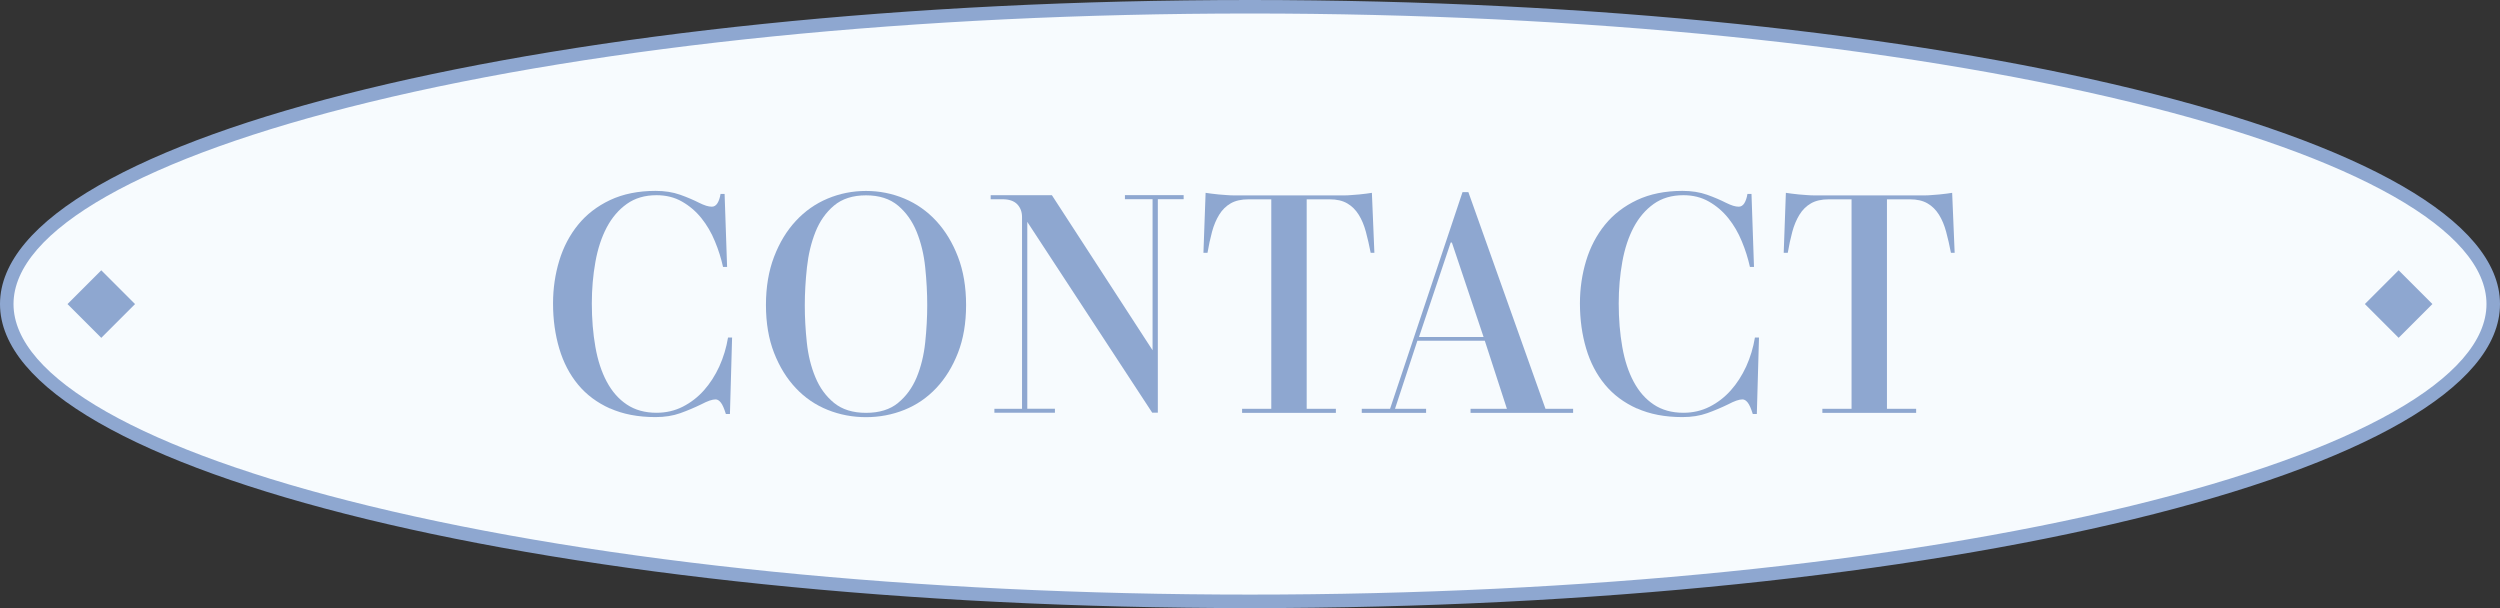
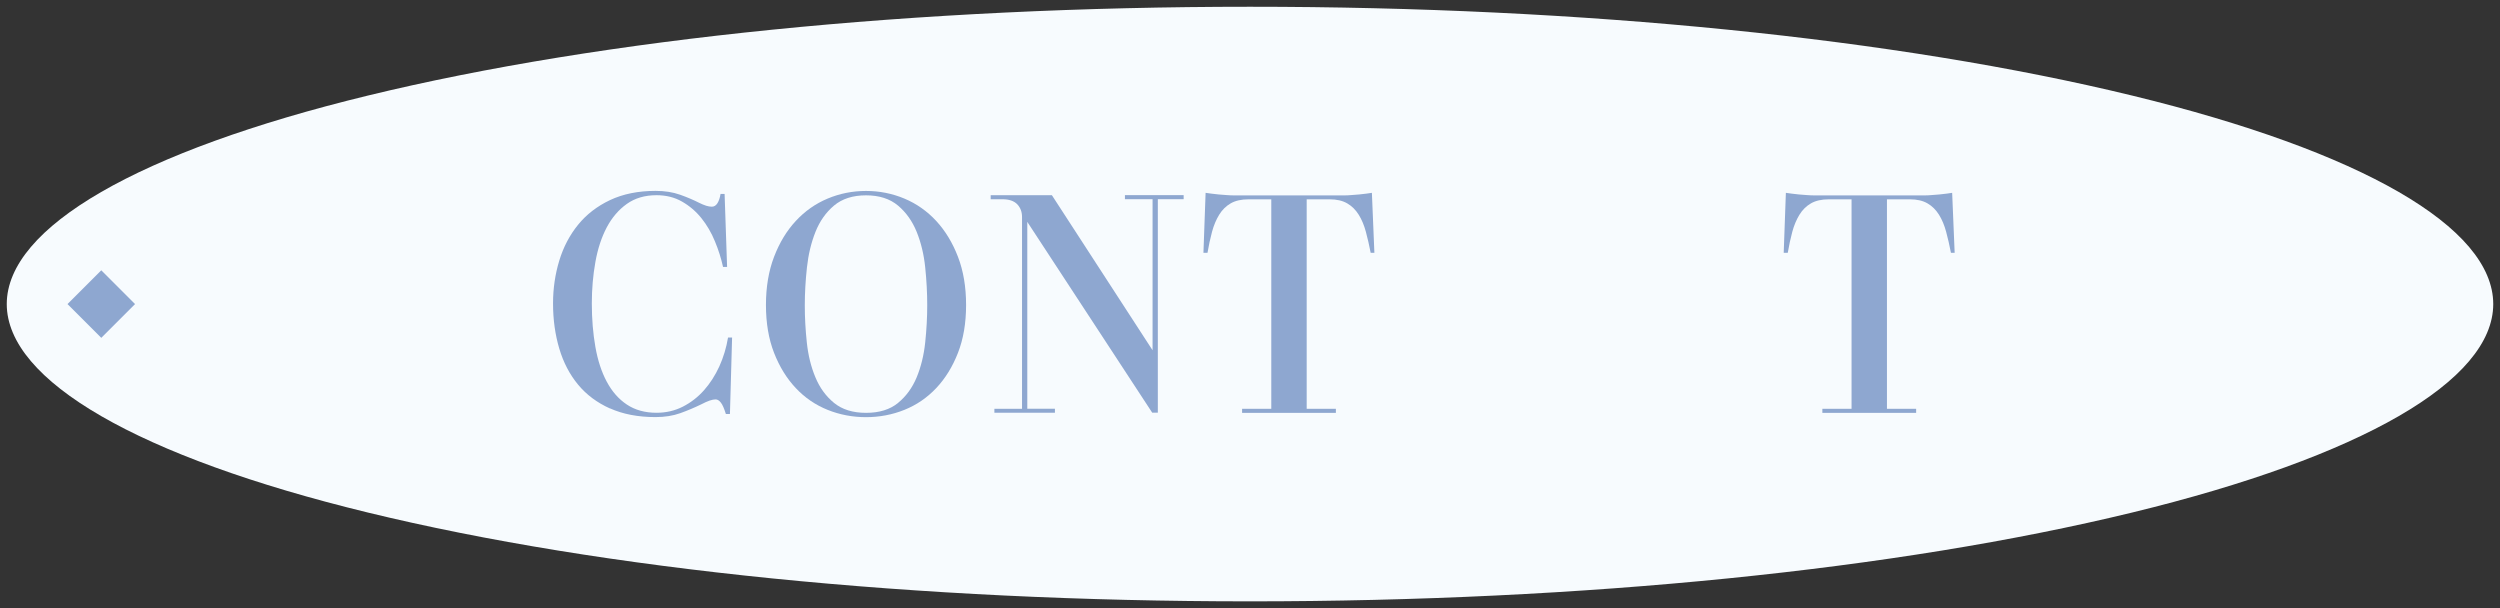
<svg xmlns="http://www.w3.org/2000/svg" id="_レイヤー_2" data-name="レイヤー 2" viewBox="0 0 370 90">
  <rect x="0" y="0" width="370" height="90" fill="#333333" stroke="none" />
  <defs>
    <style>
      .cls-1 {
        fill: #f7fbfe;
      }

      .cls-2 {
        fill: #8ea7d0;
      }
    </style>
  </defs>
  <g id="txt">
    <g>
      <path class="cls-1" d="M185,89c-49.34,0-95.71-4.67-130.58-13.15C20.47,67.59,1,56.35,1,45S20.47,22.41,54.42,14.15C89.29,5.67,135.66,1,185,1s95.71,4.67,130.58,13.15c33.95,8.26,53.42,19.5,53.42,30.85s-19.47,22.59-53.42,30.85c-34.87,8.48-81.24,13.15-130.58,13.15Z" />
-       <path class="cls-2" d="M185,2c49.26,0,95.55,4.66,130.34,13.12,33.46,8.14,52.66,19.03,52.66,29.88s-19.19,21.74-52.66,29.88c-34.79,8.46-81.08,13.12-130.34,13.12s-95.55-4.66-130.34-13.12C21.19,66.74,2,55.85,2,45S21.19,23.26,54.66,15.12C89.45,6.66,135.74,2,185,2M185,0C82.83,0,0,20.15,0,45s82.83,45,185,45,185-20.15,185-45S287.17,0,185,0h0Z" />
    </g>
    <g>
      <path class="cls-2" d="M90.29,60.46c-1.92-.86-3.5-2.04-4.74-3.54s-2.17-3.28-2.78-5.34-.92-4.28-.92-6.67c0-2.21.31-4.32.92-6.33.61-2.01,1.54-3.78,2.78-5.31s2.82-2.75,4.74-3.66c1.92-.9,4.16-1.36,6.74-1.36,1.35,0,2.56.19,3.63.57,1.07.38,1.99.78,2.76,1.17.43.21.8.37,1.1.46.31.09.58.14.83.14.34,0,.61-.17.83-.51.21-.34.37-.8.46-1.38h.6l.37,10.81h-.6c-.28-1.26-.67-2.52-1.2-3.79-.52-1.27-1.19-2.42-2-3.43-.81-1.01-1.77-1.83-2.88-2.46-1.1-.63-2.36-.94-3.77-.94-1.72,0-3.18.43-4.39,1.29-1.21.86-2.2,2.02-2.97,3.47-.77,1.46-1.33,3.16-1.68,5.11-.35,1.95-.53,4-.53,6.14,0,2.33.18,4.48.53,6.46.35,1.98.91,3.69,1.68,5.13s1.75,2.57,2.97,3.38c1.21.81,2.68,1.22,4.39,1.22,1.41,0,2.71-.3,3.89-.9,1.18-.6,2.22-1.4,3.13-2.42.9-1.01,1.66-2.19,2.28-3.54.61-1.35,1.04-2.78,1.29-4.28h.6l-.32,11.32h-.6c-.25-.8-.49-1.36-.74-1.68-.25-.32-.51-.48-.78-.48-.25,0-.54.06-.9.18-.35.12-.76.31-1.22.55-1.01.49-2.05.93-3.11,1.31-1.06.38-2.28.58-3.66.58-2.58,0-4.82-.43-6.74-1.29Z" />
      <path class="cls-2" d="M122.49,60.66c-1.79-.72-3.37-1.79-4.71-3.22-1.35-1.43-2.42-3.17-3.22-5.22-.8-2.05-1.2-4.42-1.2-7.08s.4-5.04,1.2-7.13c.8-2.09,1.87-3.86,3.22-5.31,1.35-1.46,2.92-2.56,4.71-3.31s3.69-1.13,5.68-1.13,3.89.38,5.68,1.13,3.37,1.86,4.71,3.31c1.35,1.46,2.42,3.23,3.22,5.31s1.2,4.46,1.2,7.13-.4,5.03-1.2,7.08c-.8,2.05-1.87,3.79-3.22,5.22-1.35,1.43-2.92,2.5-4.71,3.22-1.79.72-3.69,1.08-5.68,1.08s-3.89-.36-5.68-1.08ZM132.91,59.63c1.2-.98,2.12-2.25,2.76-3.79.64-1.55,1.06-3.27,1.26-5.15.2-1.89.3-3.73.3-5.54s-.1-3.67-.3-5.59c-.2-1.92-.62-3.66-1.26-5.24-.64-1.58-1.56-2.88-2.76-3.89-1.2-1.01-2.78-1.52-4.74-1.52s-3.54.51-4.74,1.52-2.11,2.31-2.74,3.89c-.63,1.58-1.05,3.33-1.26,5.24-.21,1.92-.32,3.79-.32,5.63s.1,3.61.3,5.5.62,3.6,1.27,5.15c.64,1.55,1.56,2.81,2.76,3.79,1.2.98,2.78,1.47,4.74,1.47s3.54-.49,4.74-1.47Z" />
      <path class="cls-2" d="M147.17,61.1v-.6h4.09v-28.38c0-.77-.24-1.39-.71-1.89-.48-.49-1.2-.74-2.18-.74h-1.75v-.6h9.06l14.9,22.95v-22.36h-4.09v-.6h8.69v.6h-3.82v31.6h-.83l-18.49-28.24v27.65h4.09v.6h-8.97Z" />
      <path class="cls-2" d="M183.83,61.1v-.6h4.32v-31h-3.36c-1.07,0-1.96.2-2.65.6-.69.4-1.26.96-1.7,1.68-.44.72-.8,1.56-1.06,2.53-.26.97-.48,2-.67,3.11h-.6l.32-8.88c.25.03.54.07.87.12.34.05.69.08,1.06.12.37.03.75.06,1.15.09.4.03.78.05,1.15.05h16.24c.34,0,.71-.01,1.1-.05.4-.03.78-.06,1.15-.09.37-.03.72-.07,1.06-.12.34-.05.61-.08.83-.12l.37,8.88h-.55c-.21-1.1-.45-2.14-.71-3.11-.26-.97-.61-1.81-1.06-2.53-.45-.72-1.01-1.28-1.7-1.68-.69-.4-1.56-.6-2.6-.6h-3.4v31h4.32v.6h-13.89Z" />
-       <path class="cls-2" d="M201.54,61.1v-.6h4.19l10.72-32.06h.87l11.41,32.06h4.09v.6h-15.18v-.6h5.38l-3.27-10.07h-9.98l-3.31,10.07h4.6v.6h-9.52ZM210,49.88h9.57l-4.69-13.98h-.18l-4.69,13.98Z" />
-       <path class="cls-2" d="M242.27,60.46c-1.92-.86-3.5-2.04-4.74-3.54s-2.17-3.28-2.78-5.34-.92-4.28-.92-6.67c0-2.21.31-4.32.92-6.33.61-2.01,1.54-3.78,2.78-5.31s2.82-2.75,4.74-3.66c1.92-.9,4.16-1.36,6.74-1.36,1.35,0,2.56.19,3.63.57,1.07.38,1.99.78,2.76,1.17.43.21.8.37,1.1.46.31.09.58.14.83.14.34,0,.61-.17.83-.51.21-.34.37-.8.46-1.38h.6l.37,10.81h-.6c-.28-1.26-.67-2.52-1.2-3.79-.52-1.27-1.19-2.42-2-3.43-.81-1.01-1.77-1.83-2.88-2.46-1.1-.63-2.36-.94-3.77-.94-1.72,0-3.18.43-4.39,1.29-1.21.86-2.2,2.02-2.97,3.47-.77,1.46-1.33,3.16-1.68,5.11-.35,1.95-.53,4-.53,6.14,0,2.33.18,4.48.53,6.46.35,1.98.91,3.69,1.68,5.13s1.75,2.57,2.97,3.38c1.21.81,2.68,1.22,4.39,1.22,1.41,0,2.71-.3,3.89-.9,1.18-.6,2.22-1.4,3.13-2.42.9-1.01,1.66-2.19,2.28-3.54.61-1.35,1.04-2.78,1.29-4.28h.6l-.32,11.32h-.6c-.25-.8-.49-1.36-.74-1.68-.25-.32-.51-.48-.78-.48-.25,0-.54.06-.9.18-.35.12-.76.31-1.22.55-1.01.49-2.05.93-3.11,1.31-1.06.38-2.28.58-3.66.58-2.58,0-4.82-.43-6.74-1.29Z" />
      <path class="cls-2" d="M269.71,61.1v-.6h4.32v-31h-3.36c-1.07,0-1.96.2-2.65.6-.69.4-1.26.96-1.7,1.68-.44.72-.8,1.56-1.06,2.53-.26.97-.48,2-.67,3.11h-.6l.32-8.88c.25.03.54.07.87.12.34.05.69.08,1.06.12.37.03.75.06,1.15.09.4.03.78.05,1.15.05h16.24c.34,0,.71-.01,1.1-.05.4-.03.78-.06,1.15-.09.37-.03.72-.07,1.06-.12.34-.05.61-.08.83-.12l.37,8.88h-.55c-.21-1.1-.45-2.14-.71-3.11-.26-.97-.61-1.81-1.06-2.53-.45-.72-1.01-1.28-1.7-1.68-.69-.4-1.56-.6-2.6-.6h-3.4v31h4.32v.6h-13.89Z" />
    </g>
-     <rect class="cls-2" x="351.46" y="41.46" width="7.07" height="7.07" transform="translate(72.16 264.2) rotate(-45)" />
    <rect class="cls-2" x="11.46" y="41.46" width="7.07" height="7.07" transform="translate(-27.43 23.79) rotate(-45)" />
  </g>
</svg>